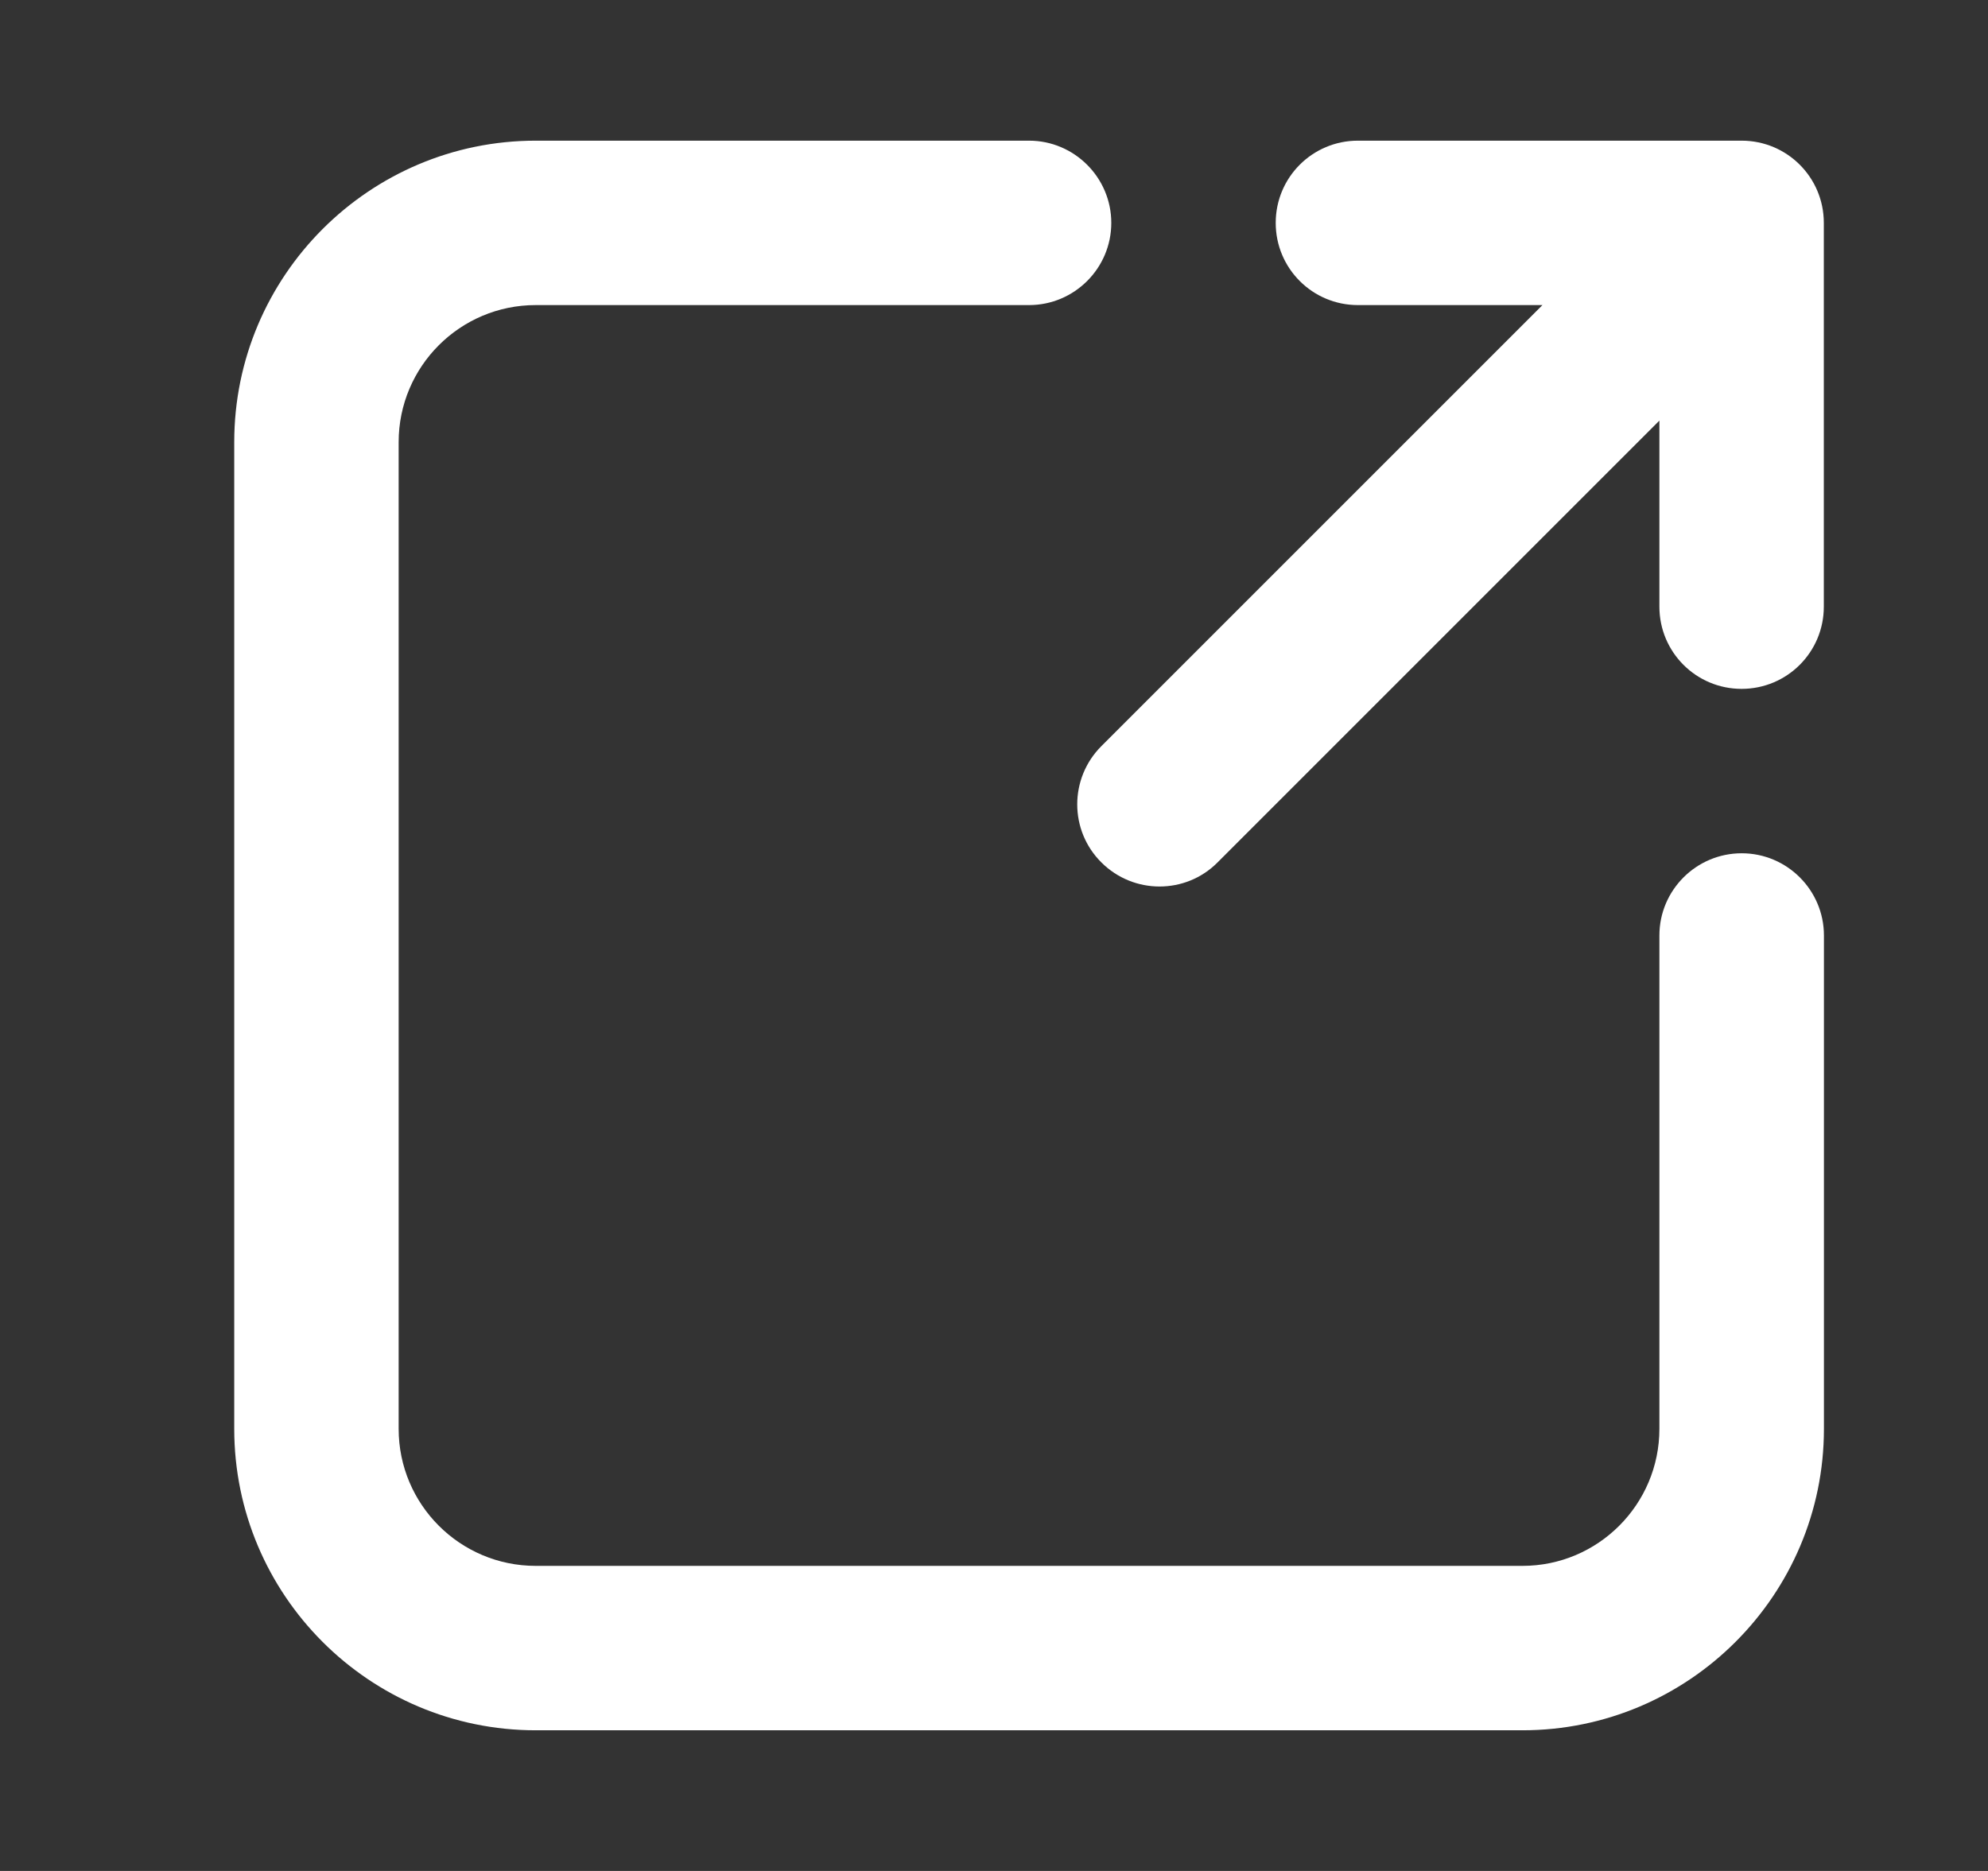
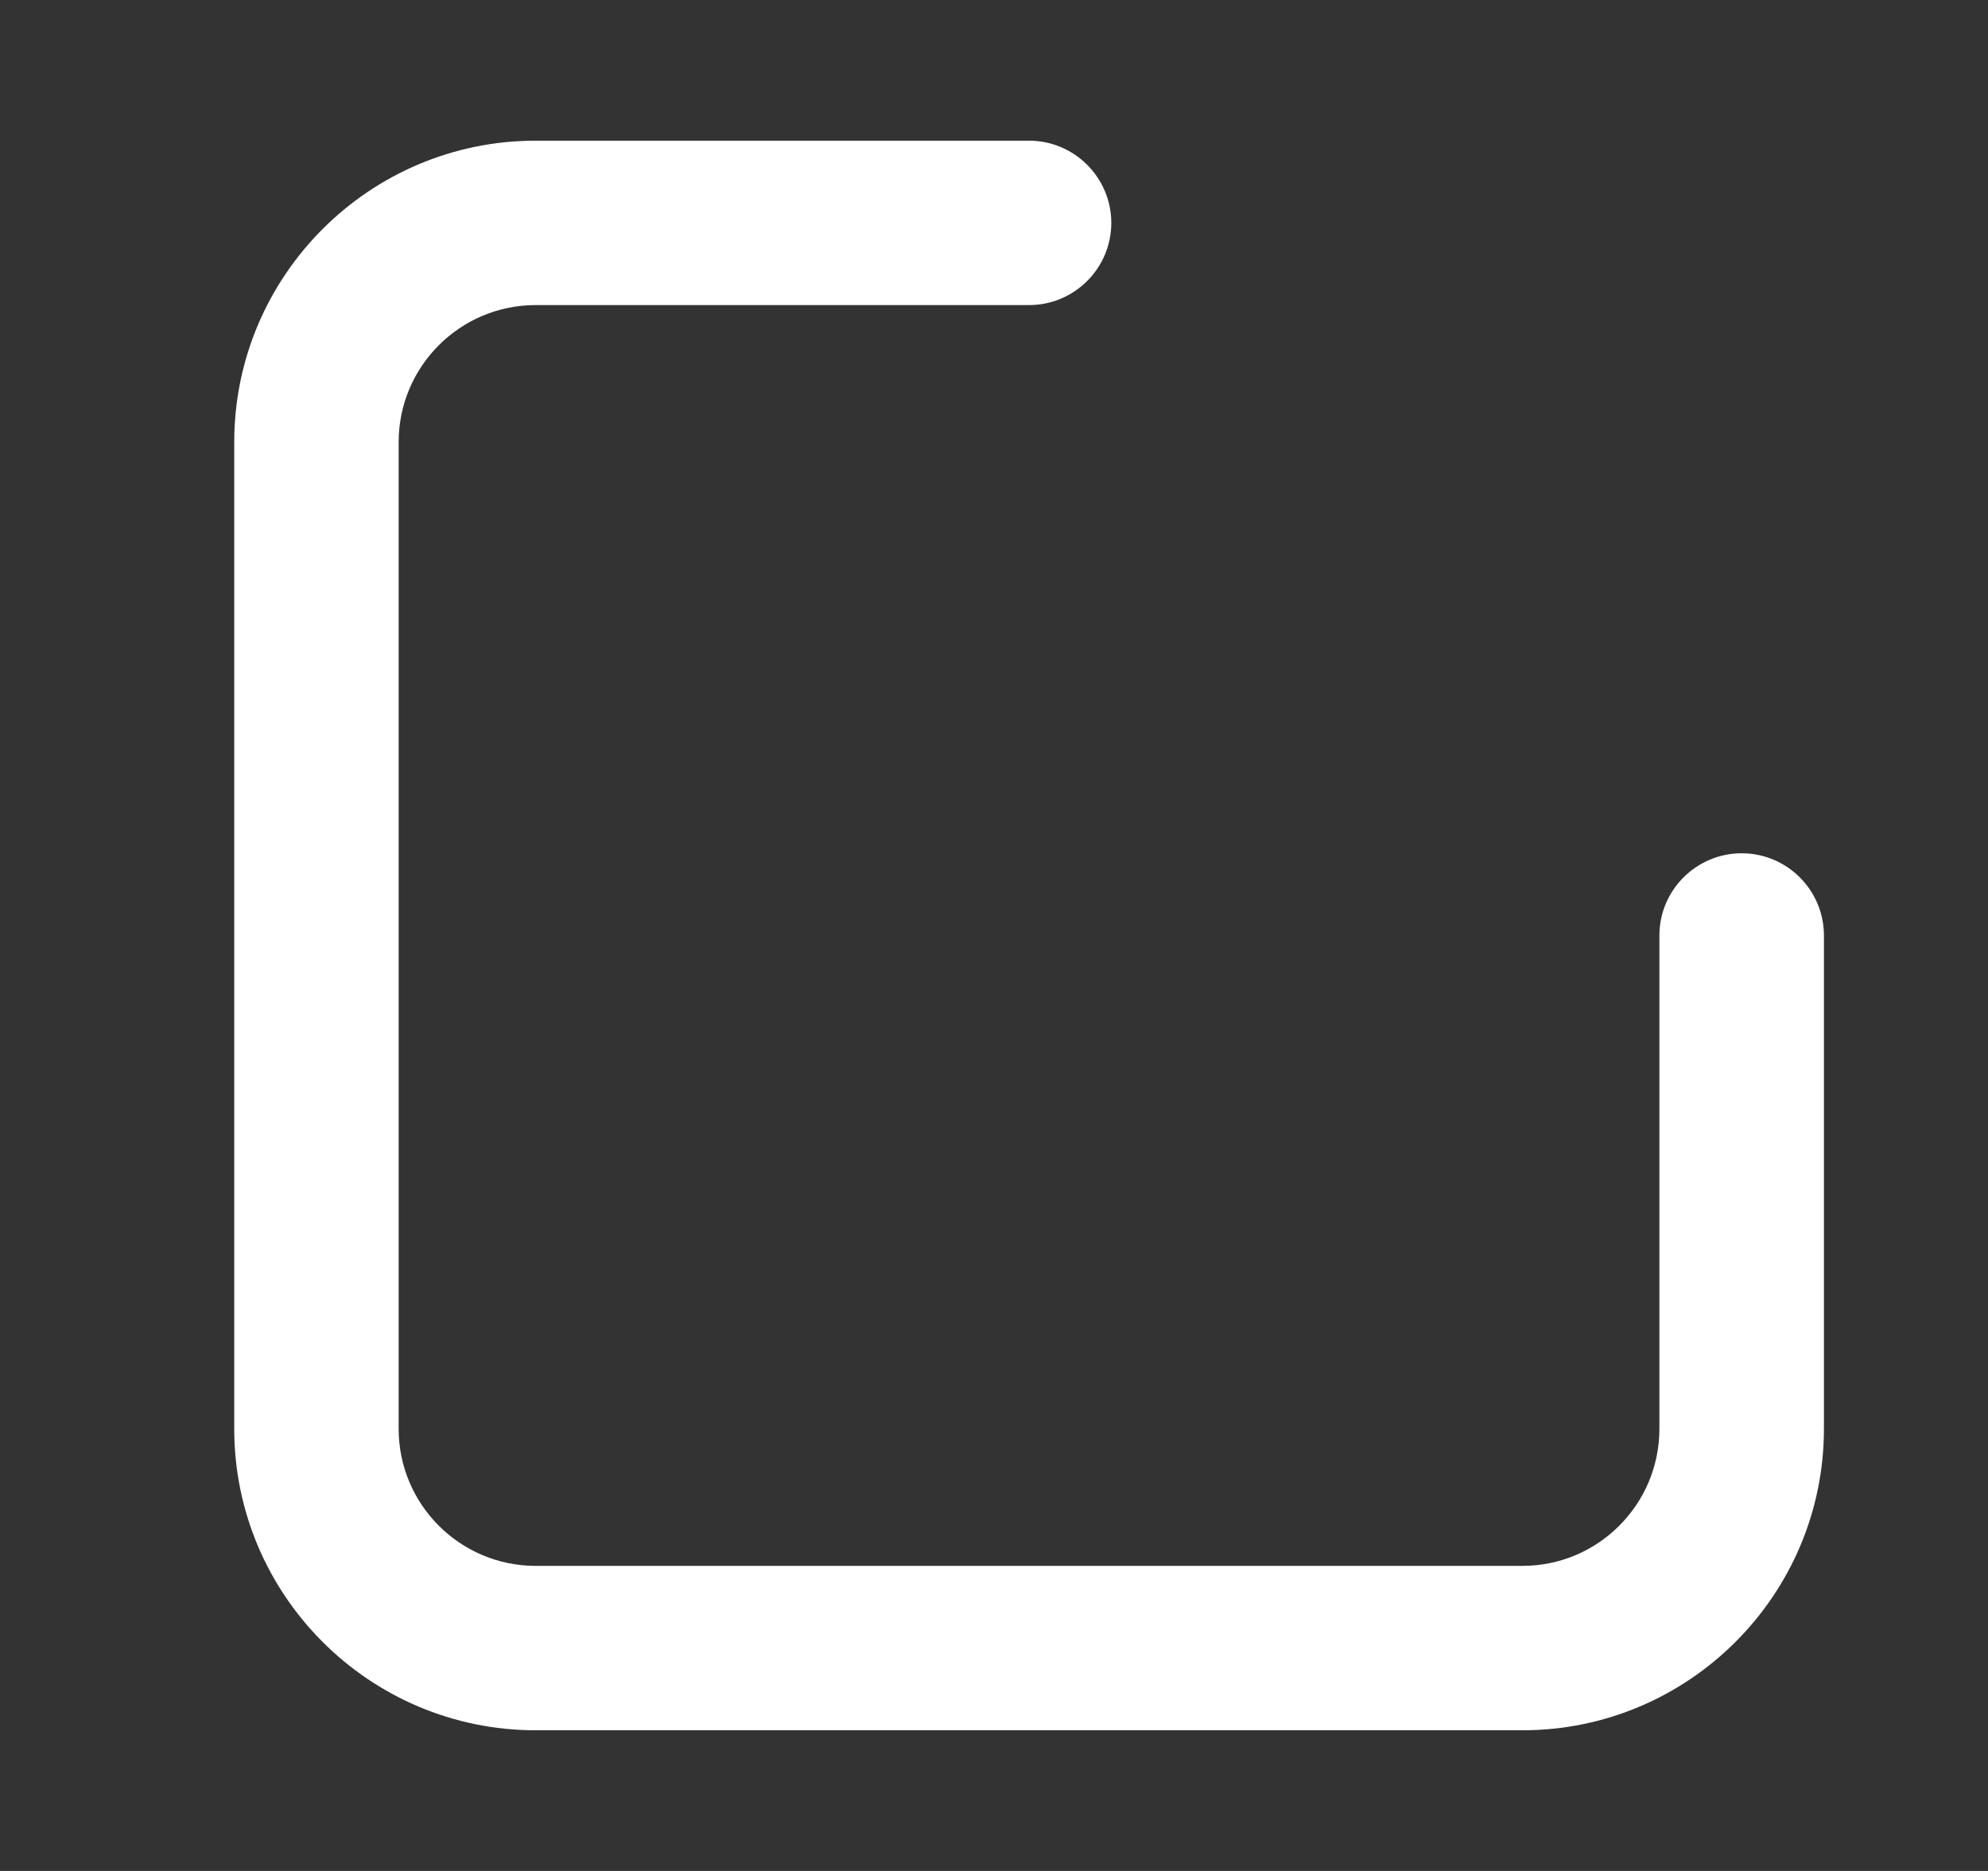
<svg xmlns="http://www.w3.org/2000/svg" width="17" height="16" viewBox="0 0 17 16" fill="none">
  <rect x="0" y="0" width="17" height="16" fill="#333333" stroke="none" />
  <g id="åäº« (1) 1">
    <path id="Vector" d="M13.019 14.797H4.581C3.159 14.797 2.003 13.641 2.003 12.219V3.781C2.003 2.359 3.159 1.203 4.581 1.203H8.8C9.187 1.203 9.503 1.519 9.503 1.906C9.503 2.294 9.187 2.609 8.8 2.609H4.581C3.934 2.609 3.409 3.134 3.409 3.781V12.219C3.409 12.866 3.934 13.391 4.581 13.391H13.019C13.665 13.391 14.19 12.866 14.19 12.219V8C14.19 7.612 14.506 7.297 14.894 7.297C15.281 7.297 15.597 7.612 15.597 8V12.219C15.597 13.641 14.44 14.797 13.019 14.797Z" fill="white" />
-     <path id="Vector_2" d="M14.893 1.203H11.612C11.223 1.203 10.909 1.517 10.909 1.906C10.909 2.295 11.223 2.609 11.612 2.609H13.19L9.418 6.381C9.143 6.656 9.143 7.102 9.418 7.375C9.693 7.65 10.139 7.65 10.412 7.375L14.19 3.597V5.188C14.19 5.577 14.504 5.891 14.893 5.891C15.282 5.891 15.596 5.577 15.596 5.188V1.906C15.596 1.517 15.282 1.203 14.893 1.203Z" fill="white" />
  </g>
</svg>